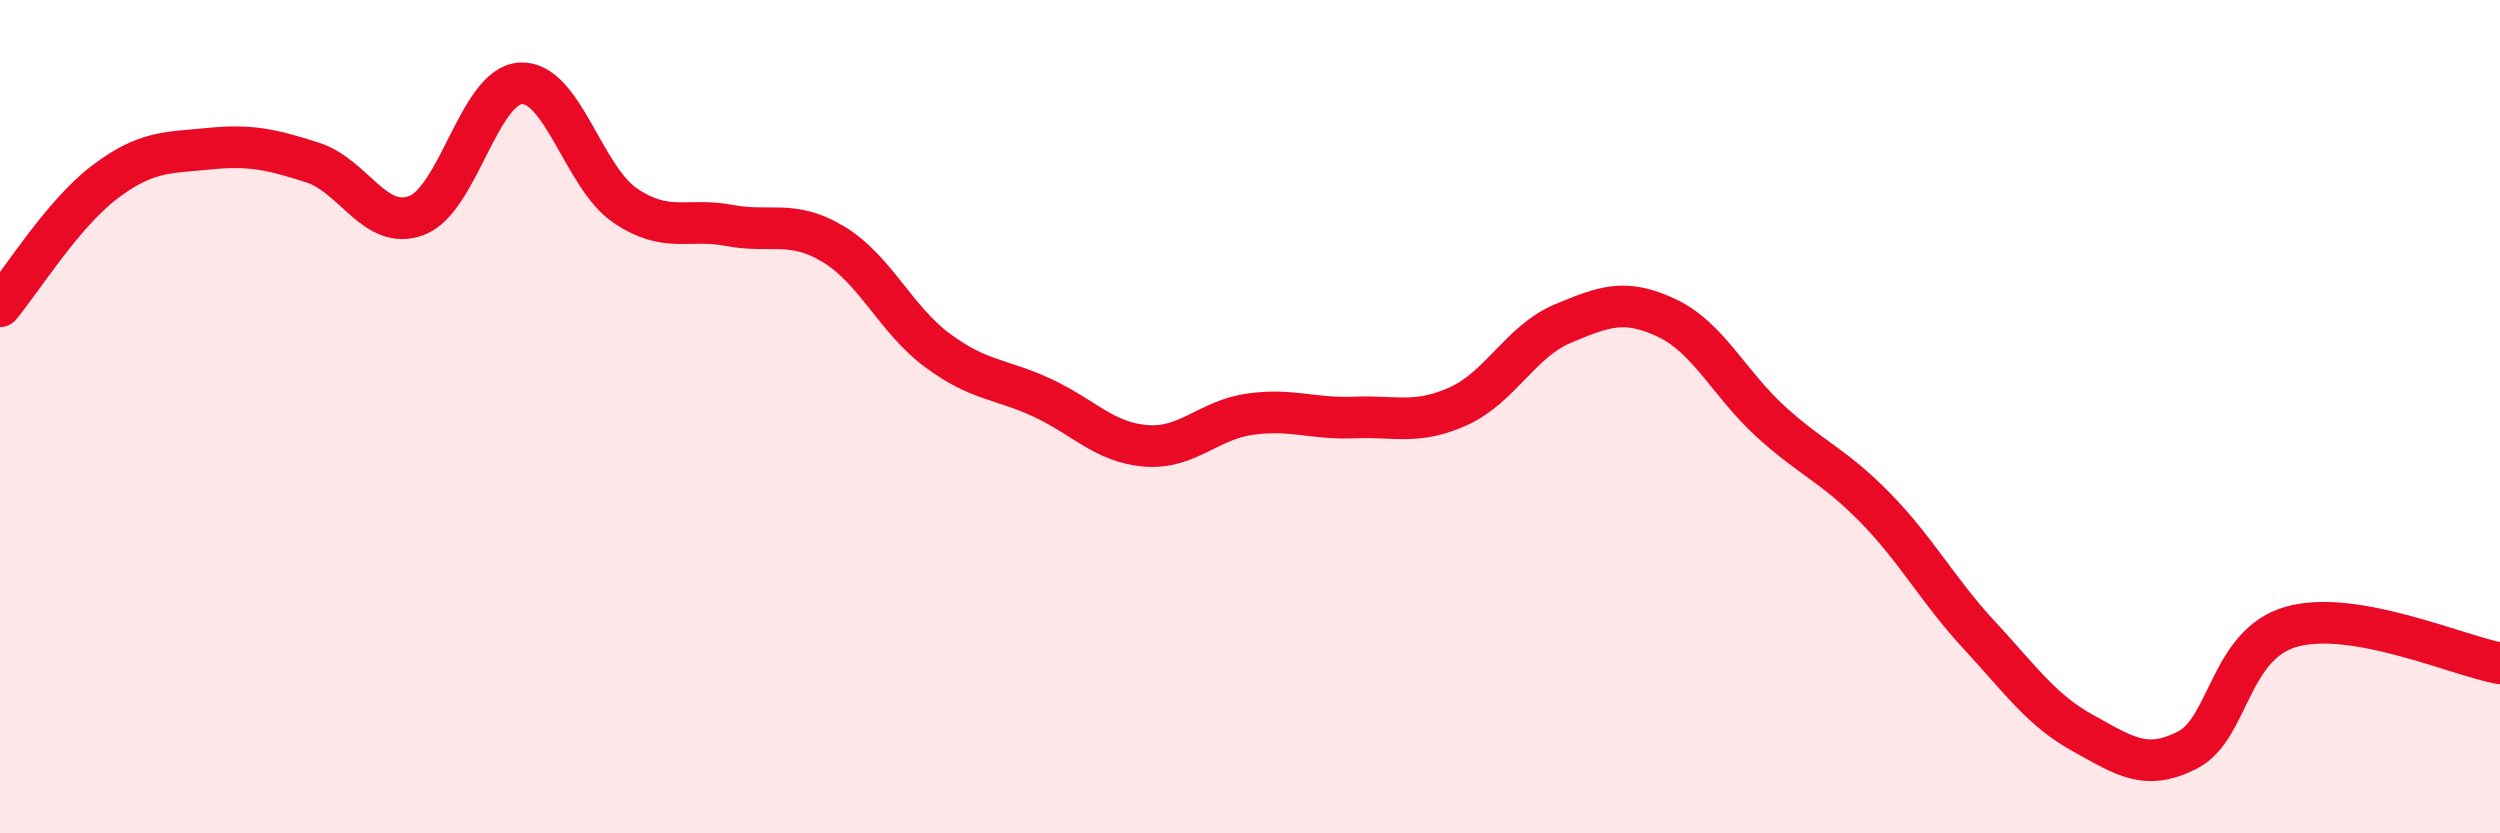
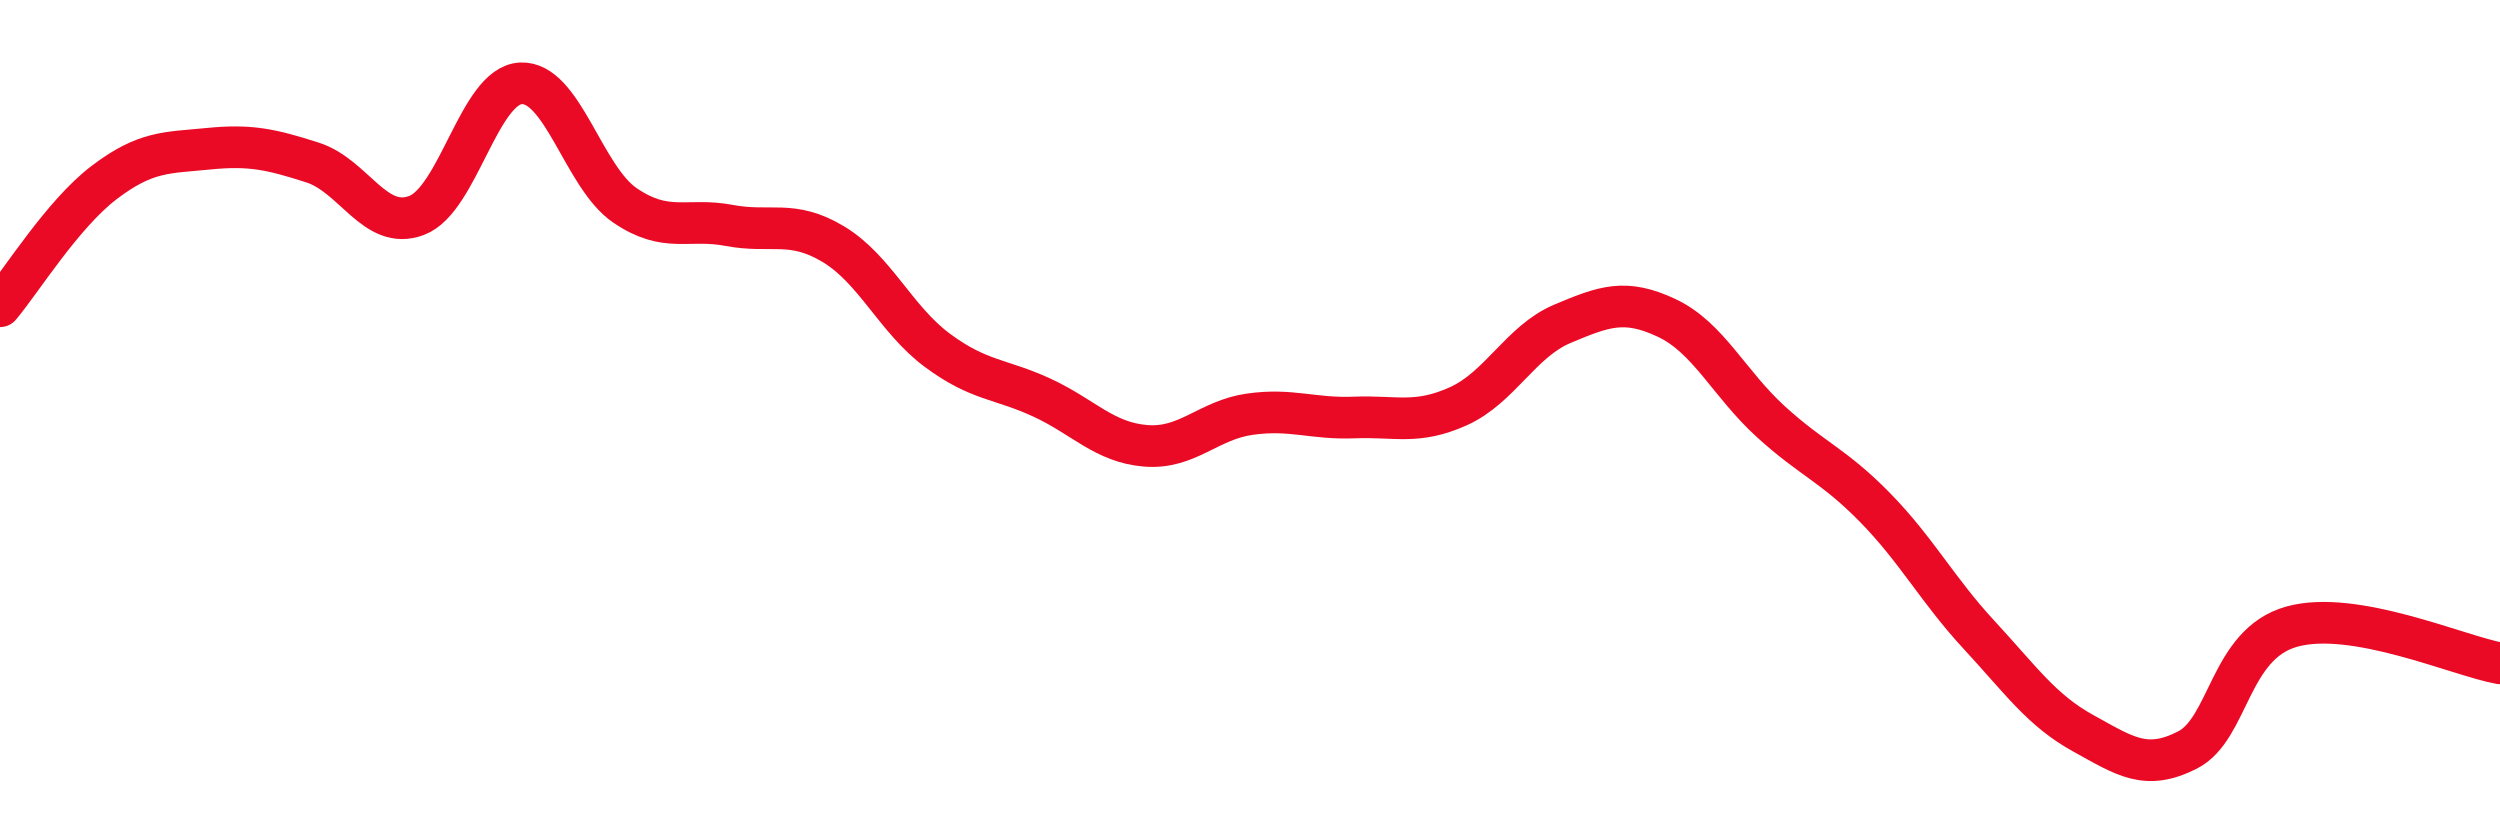
<svg xmlns="http://www.w3.org/2000/svg" width="60" height="20" viewBox="0 0 60 20">
-   <path d="M 0,7.35 C 0.5,6.76 1.5,5.14 2.5,4.38 C 3.5,3.62 4,3.67 5,3.57 C 6,3.47 6.5,3.58 7.5,3.9 C 8.5,4.22 9,5.55 10,5.17 C 11,4.79 11.5,2.05 12.5,2 C 13.5,1.95 14,4.25 15,4.93 C 16,5.61 16.5,5.22 17.5,5.41 C 18.5,5.6 19,5.26 20,5.86 C 21,6.46 21.5,7.67 22.5,8.41 C 23.5,9.15 24,9.08 25,9.54 C 26,10 26.5,10.62 27.5,10.7 C 28.5,10.78 29,10.08 30,9.94 C 31,9.8 31.5,10.06 32.5,10.02 C 33.5,9.98 34,10.2 35,9.75 C 36,9.3 36.5,8.19 37.5,7.77 C 38.5,7.35 39,7.16 40,7.63 C 41,8.1 41.5,9.21 42.5,10.12 C 43.5,11.03 44,11.16 45,12.18 C 46,13.2 46.5,14.16 47.5,15.24 C 48.5,16.32 49,17.05 50,17.6 C 51,18.15 51.5,18.51 52.5,18 C 53.5,17.49 53.5,15.46 55,15.04 C 56.5,14.62 59,15.74 60,15.92L60 20L0 20Z" fill="#EB0A25" opacity="0.1" stroke-linecap="round" stroke-linejoin="round" />
  <path d="M 0,7.35 C 0.5,6.76 1.5,5.14 2.5,4.38 C 3.5,3.62 4,3.67 5,3.57 C 6,3.47 6.5,3.58 7.5,3.9 C 8.5,4.22 9,5.55 10,5.17 C 11,4.79 11.5,2.05 12.5,2 C 13.5,1.95 14,4.25 15,4.93 C 16,5.61 16.5,5.22 17.5,5.41 C 18.5,5.6 19,5.26 20,5.86 C 21,6.46 21.5,7.67 22.5,8.41 C 23.5,9.15 24,9.08 25,9.54 C 26,10 26.5,10.62 27.5,10.7 C 28.5,10.78 29,10.08 30,9.94 C 31,9.8 31.5,10.06 32.5,10.02 C 33.5,9.98 34,10.2 35,9.75 C 36,9.3 36.5,8.19 37.5,7.77 C 38.5,7.35 39,7.16 40,7.63 C 41,8.1 41.5,9.21 42.5,10.12 C 43.5,11.03 44,11.16 45,12.18 C 46,13.2 46.5,14.16 47.5,15.24 C 48.5,16.32 49,17.05 50,17.6 C 51,18.15 51.5,18.51 52.5,18 C 53.5,17.49 53.5,15.46 55,15.04 C 56.5,14.62 59,15.74 60,15.92" stroke="#EB0A25" stroke-width="1" fill="none" stroke-linecap="round" stroke-linejoin="round" />
</svg>